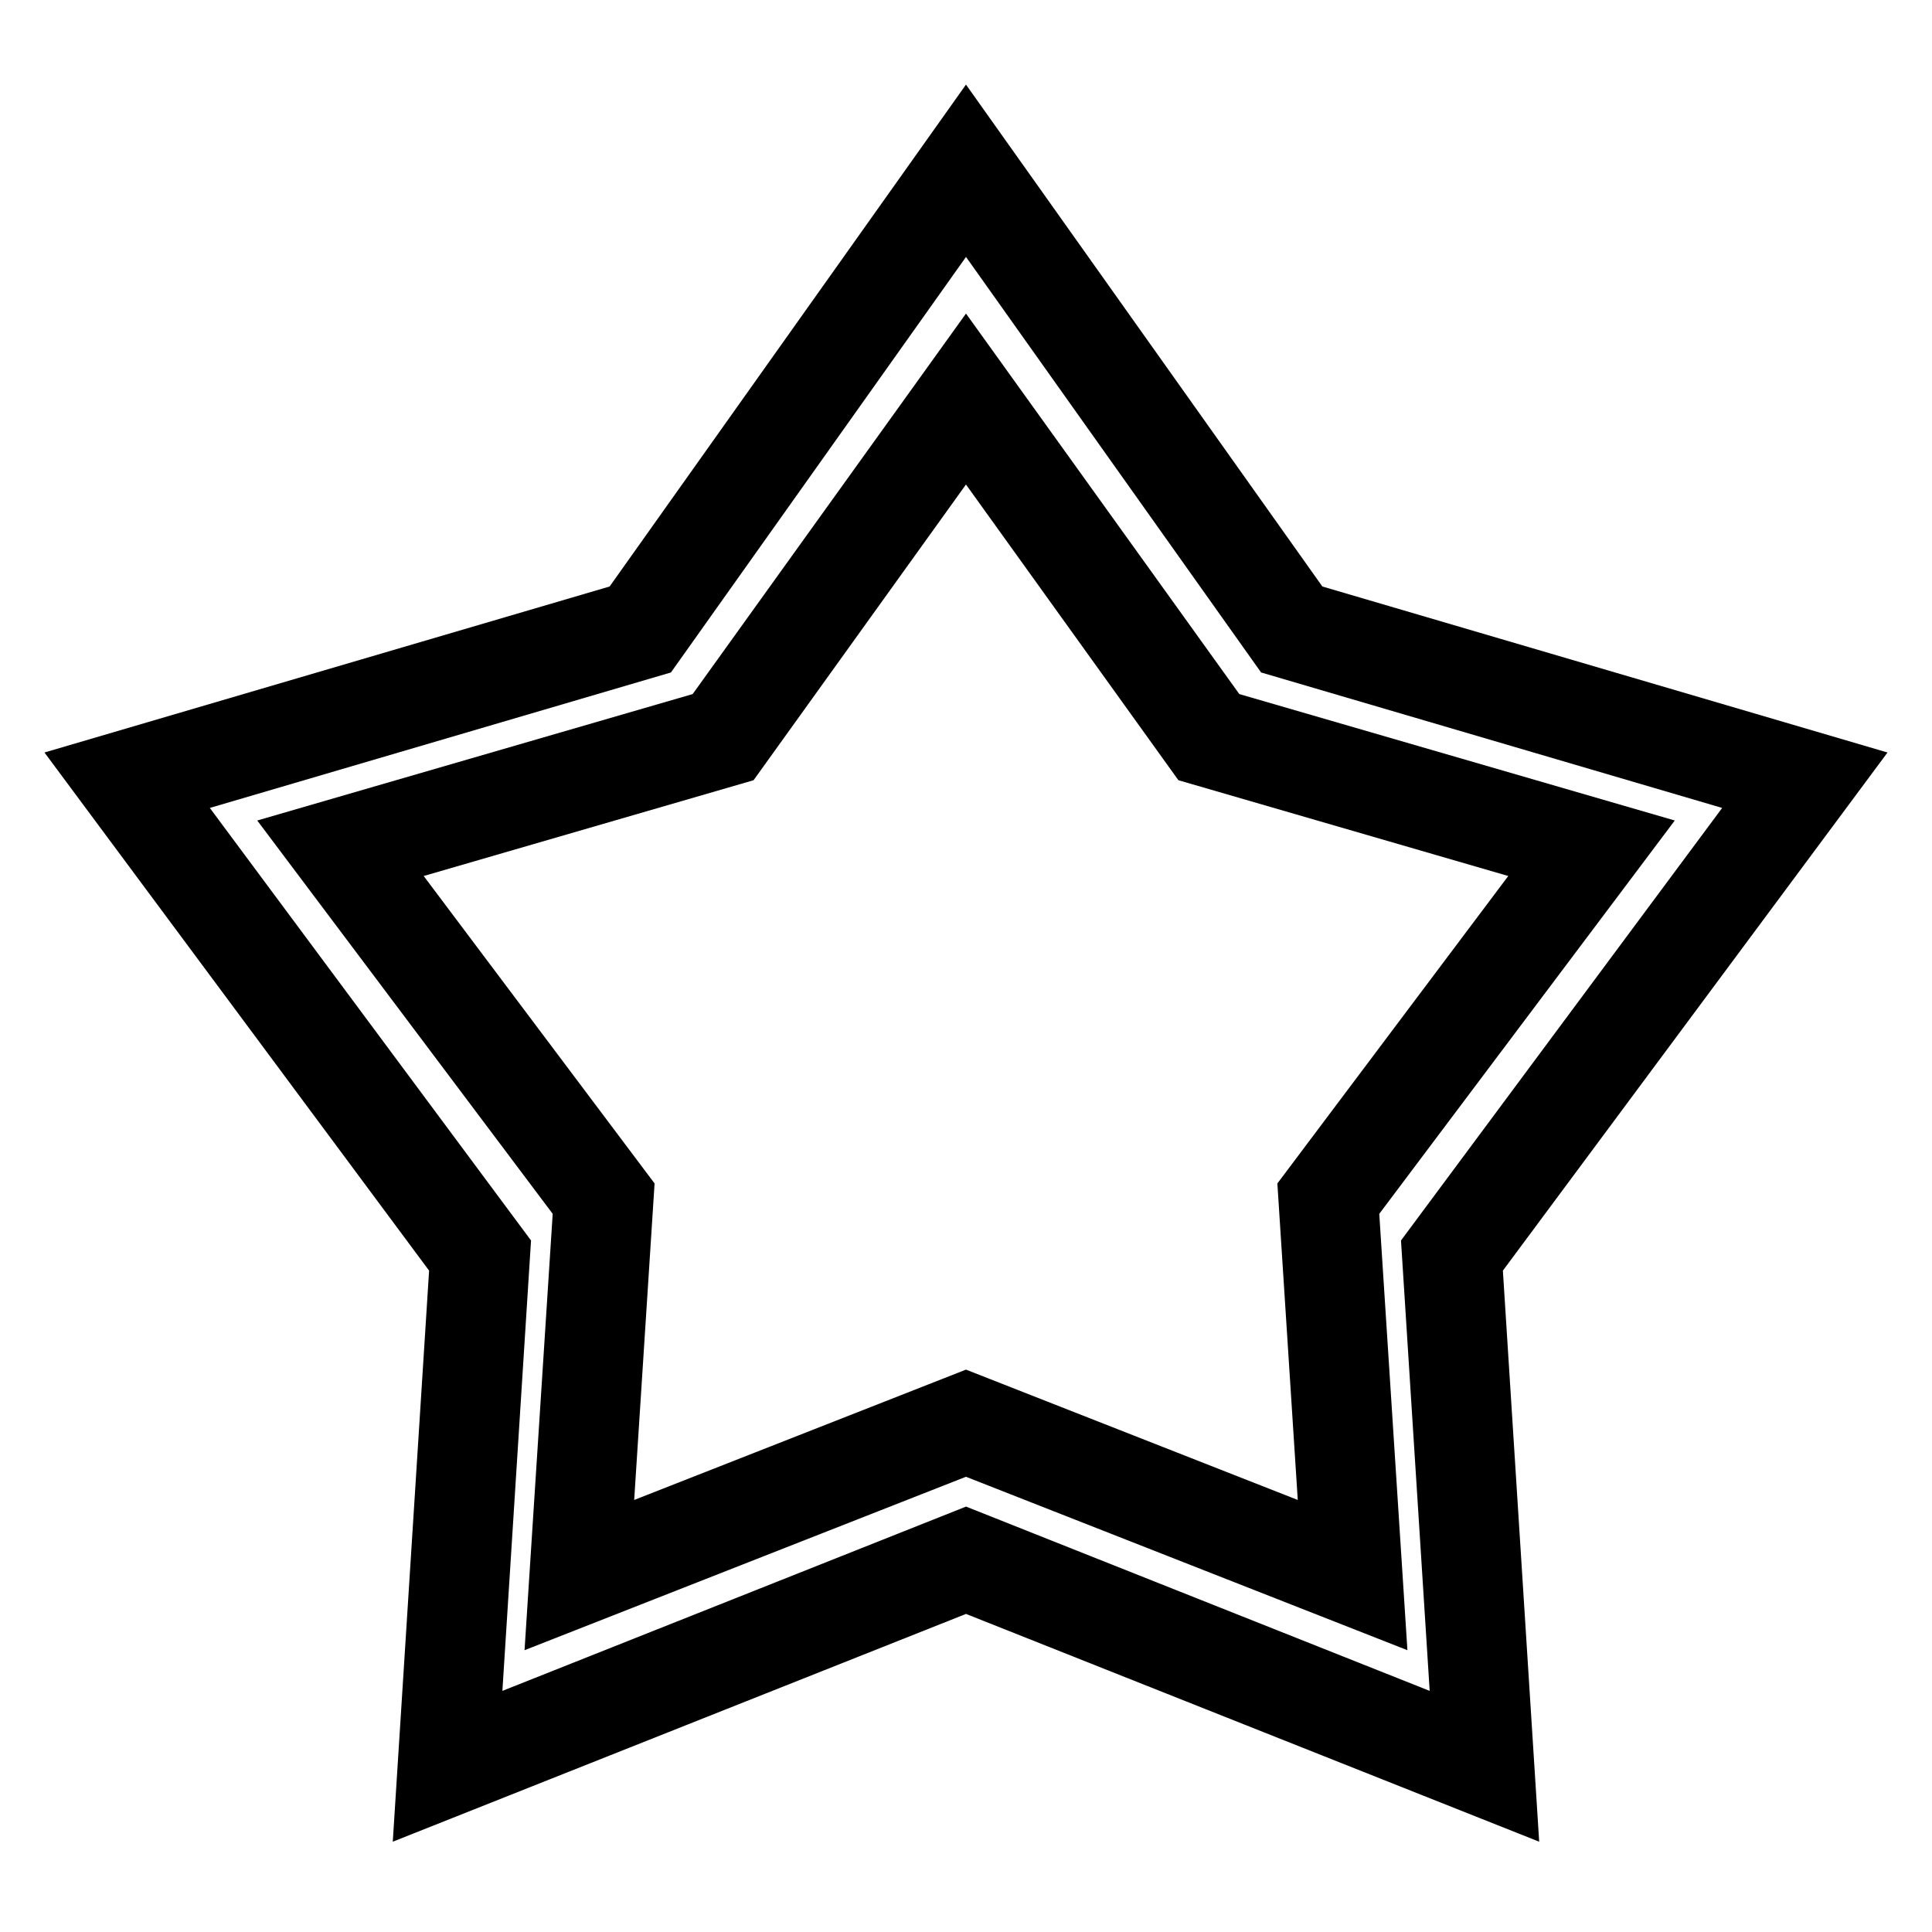
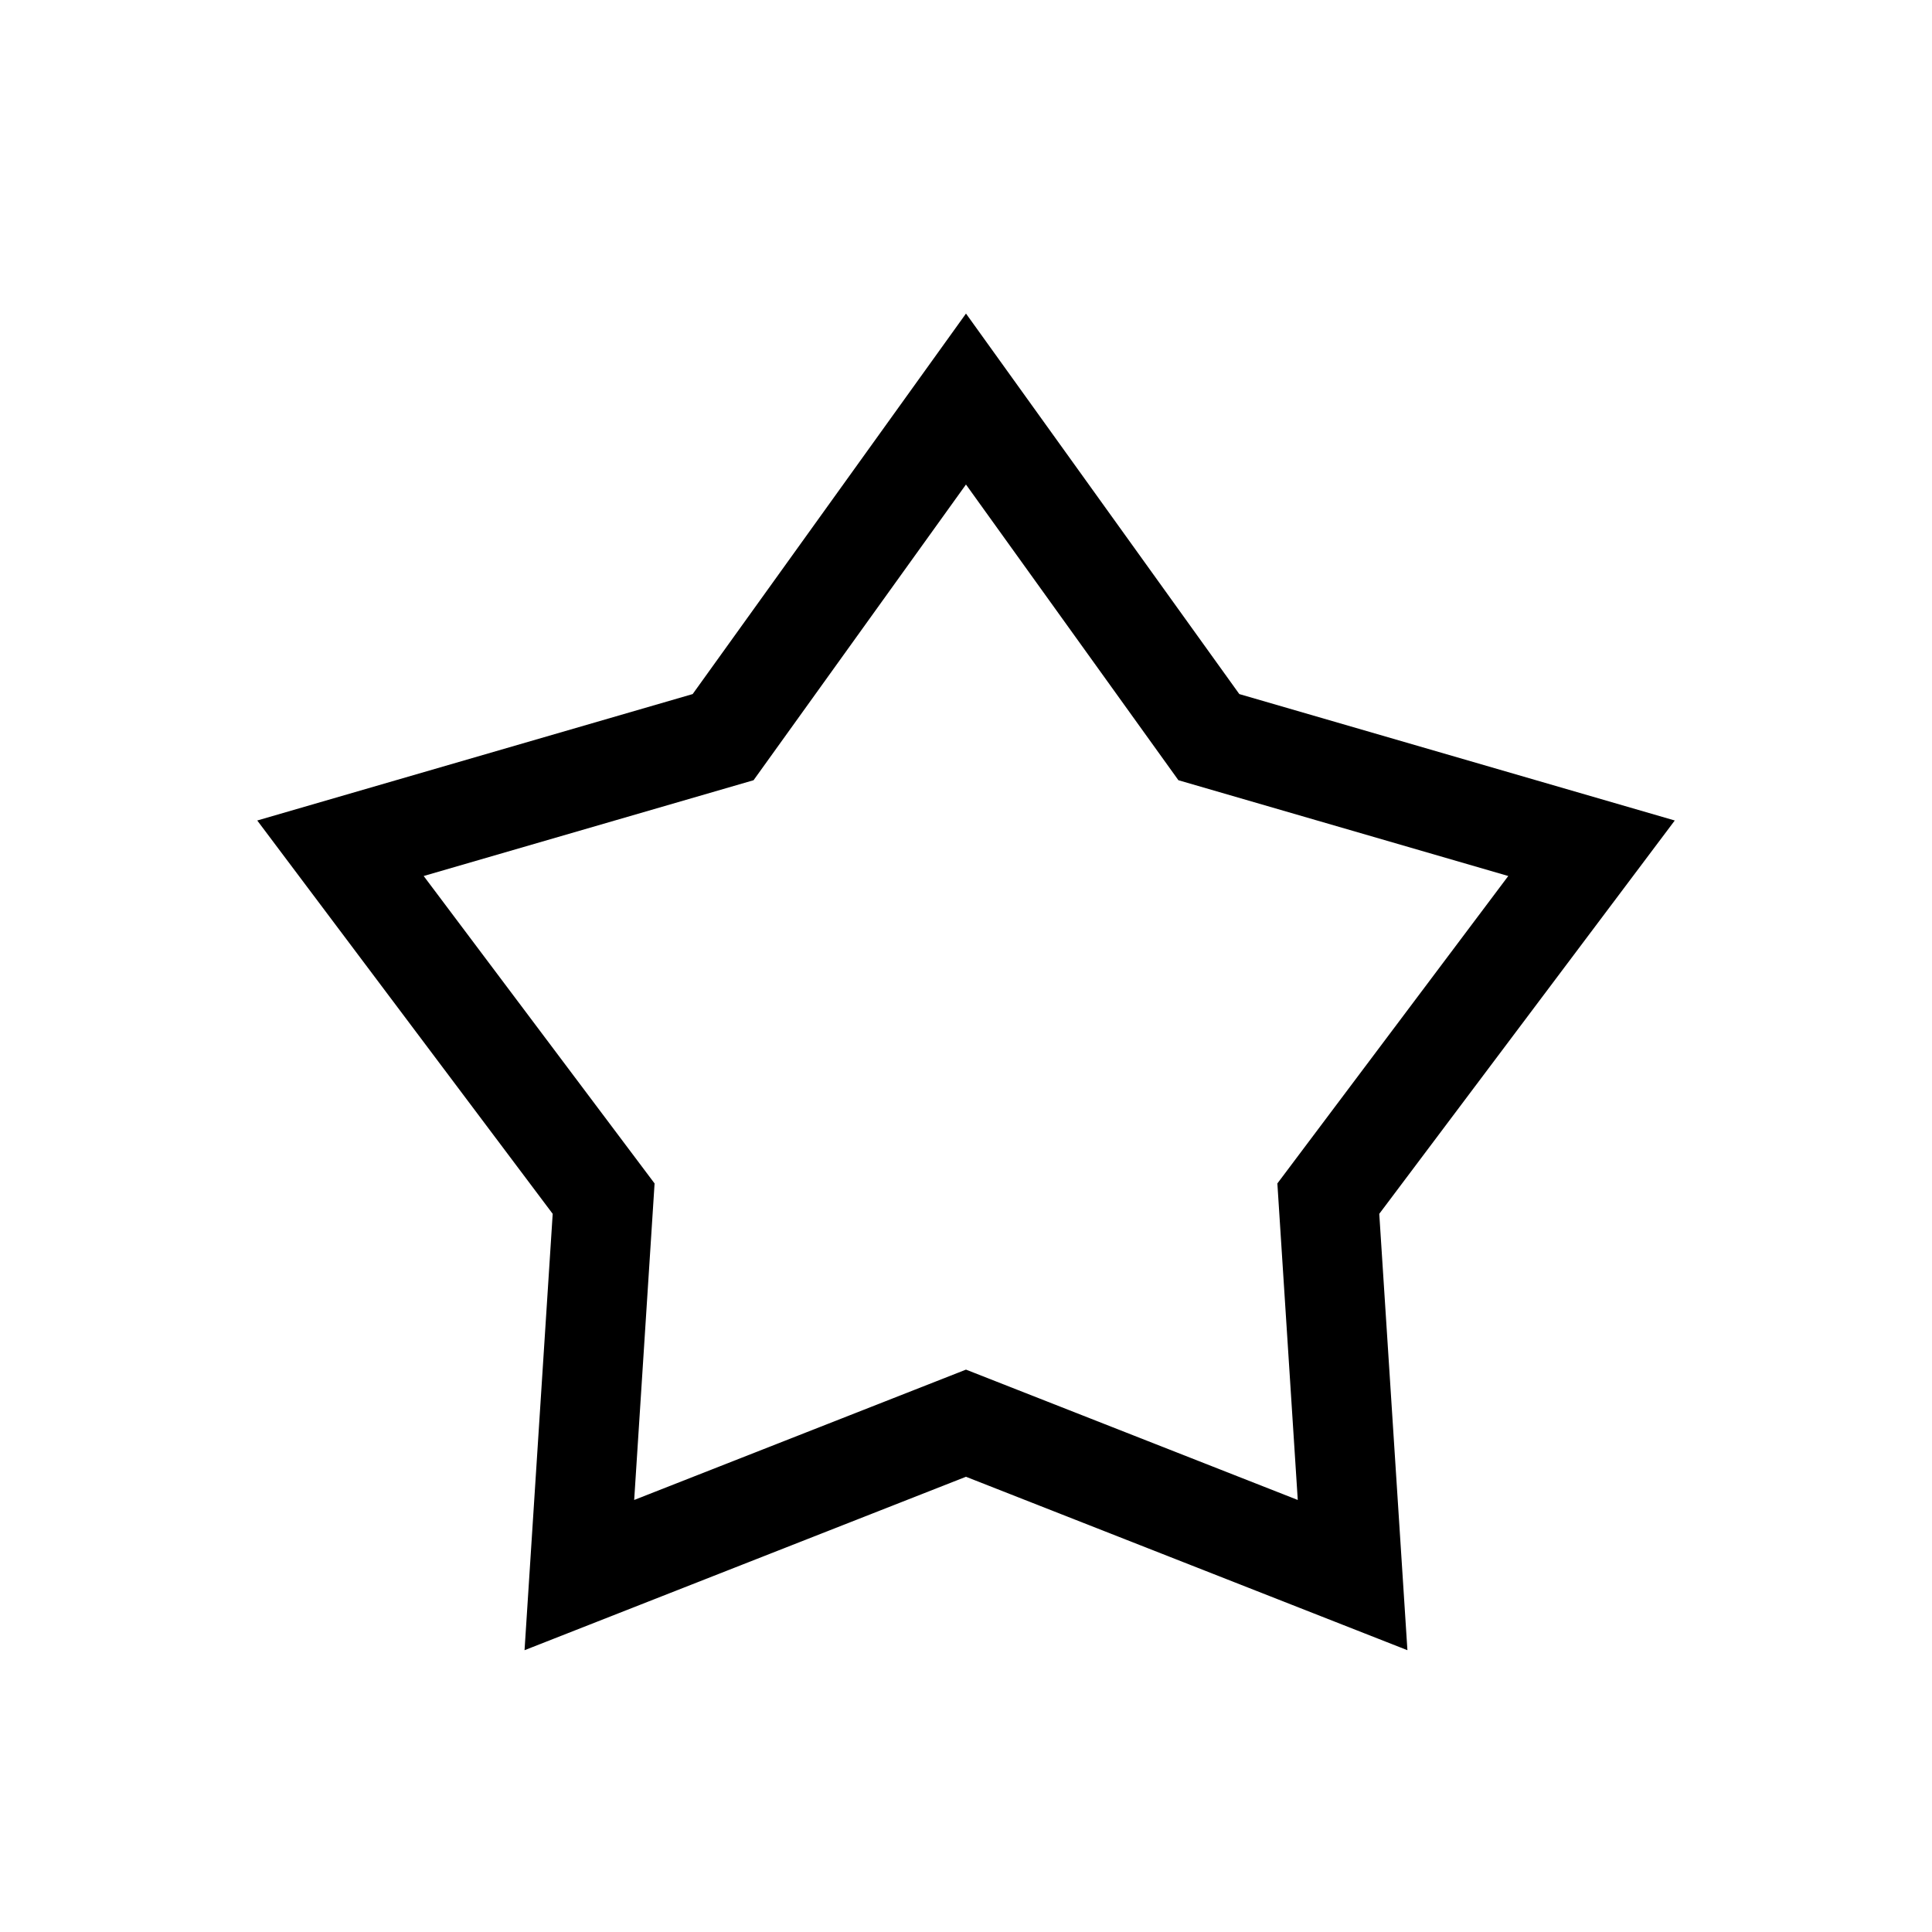
<svg xmlns="http://www.w3.org/2000/svg" fill="#000000" width="800px" height="800px" version="1.1" viewBox="144 144 512 512">
  <g>
-     <path d="m248.09 632.07 151.91-60.363 151.9 60.363-9.621-151.34 101.93-137.31-149.77-43.992-94.445-133.01-94.441 133.01-149.77 43.992 101.93 137.31zm-48.484-273.96 122.2-35.902 78.195-110.12 78.199 110.12 122.19 35.902-85.113 114.63 7.602 119.36-122.87-48.84-122.87 48.84 7.59-119.36z" />
    <path d="m283.01 581.32 116.98-45.961 116.99 45.961-7.461-115.64 78.312-104.24-115.4-33.504-72.434-100.84-72.434 100.84-115.39 33.504 78.297 104.24zm-26.73-205.17 87.422-25.383 56.289-78.367 56.301 78.367 87.414 25.383-61.191 81.477 5.406 83.879-87.926-34.543-87.93 34.543 5.406-83.879z" />
  </g>
</svg>